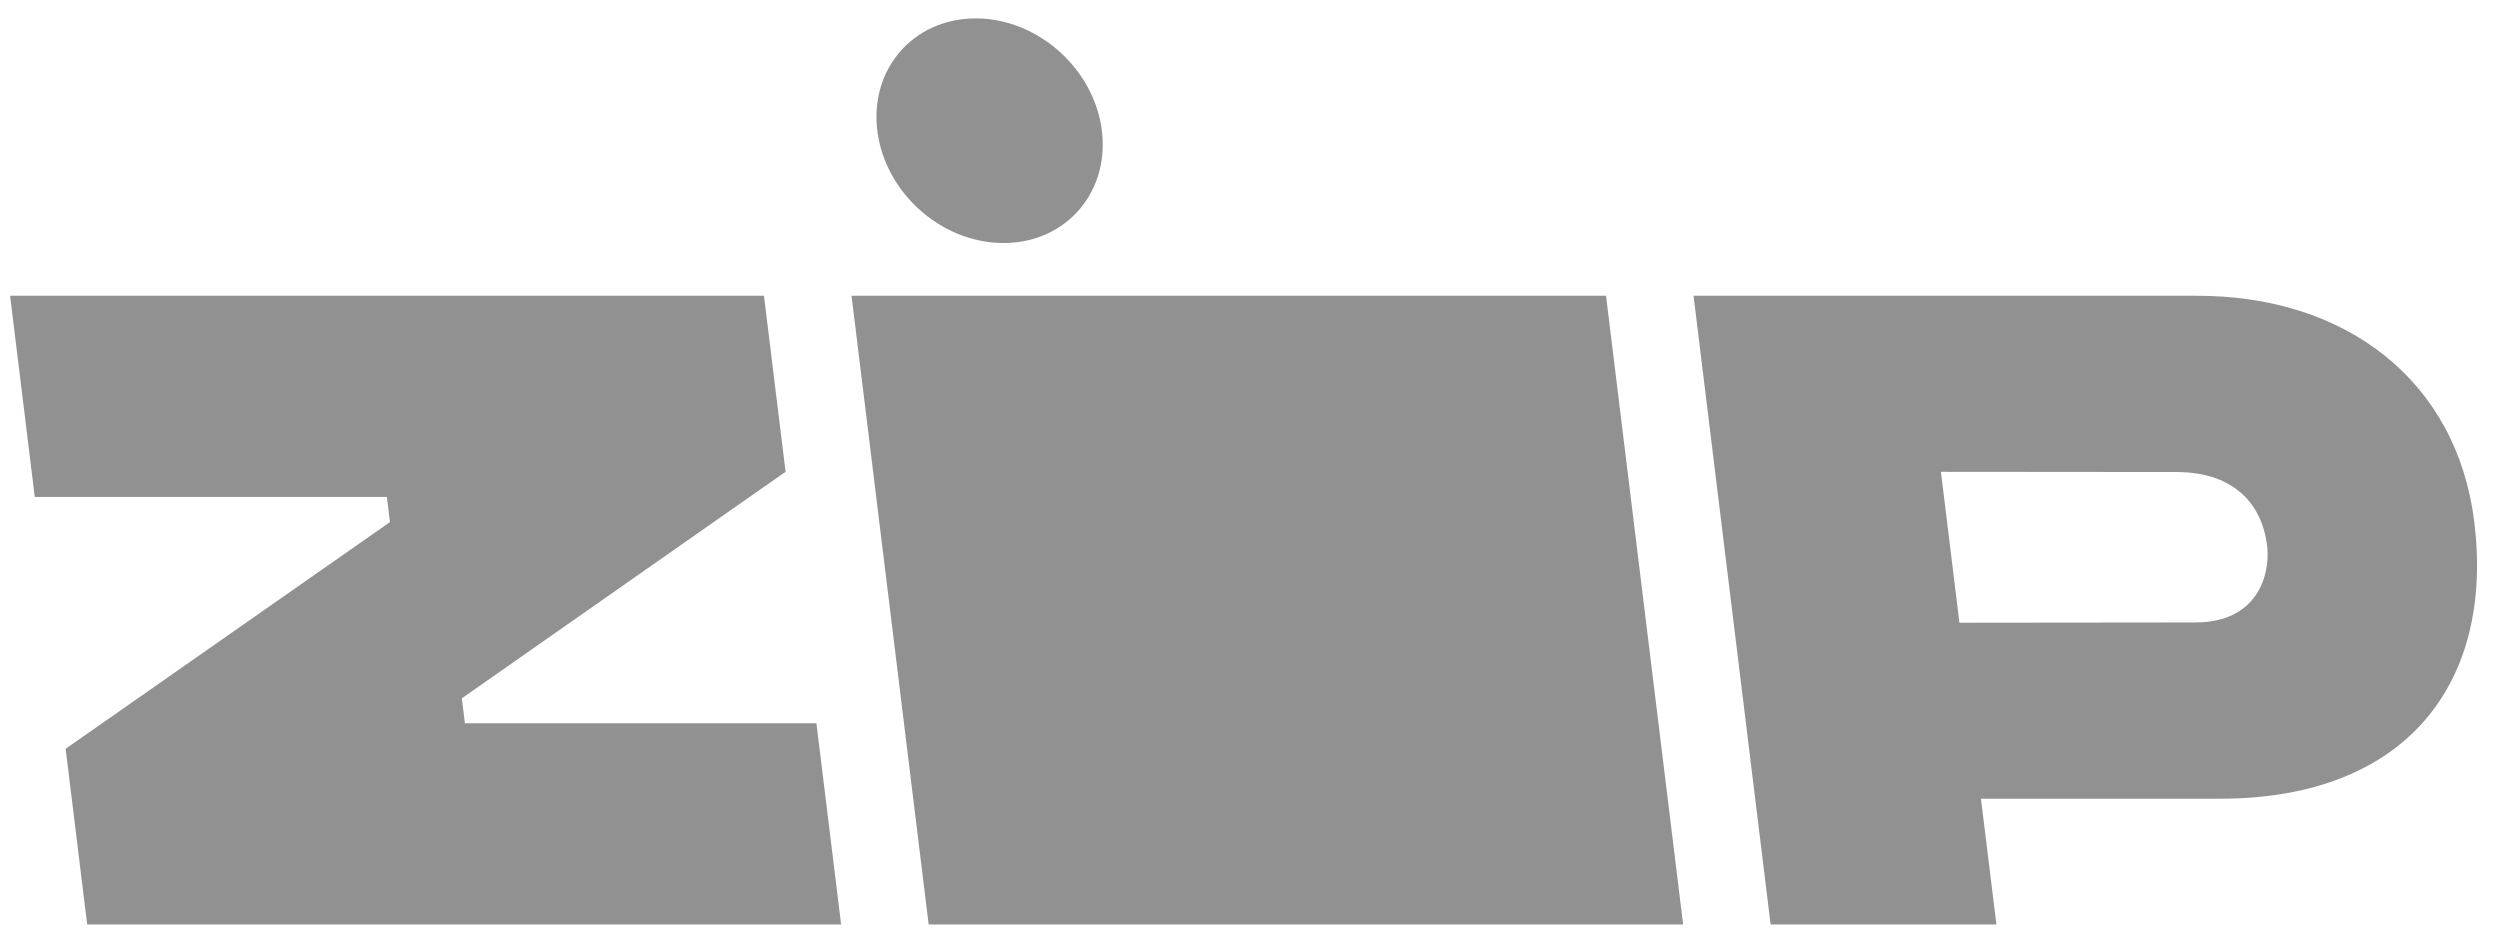
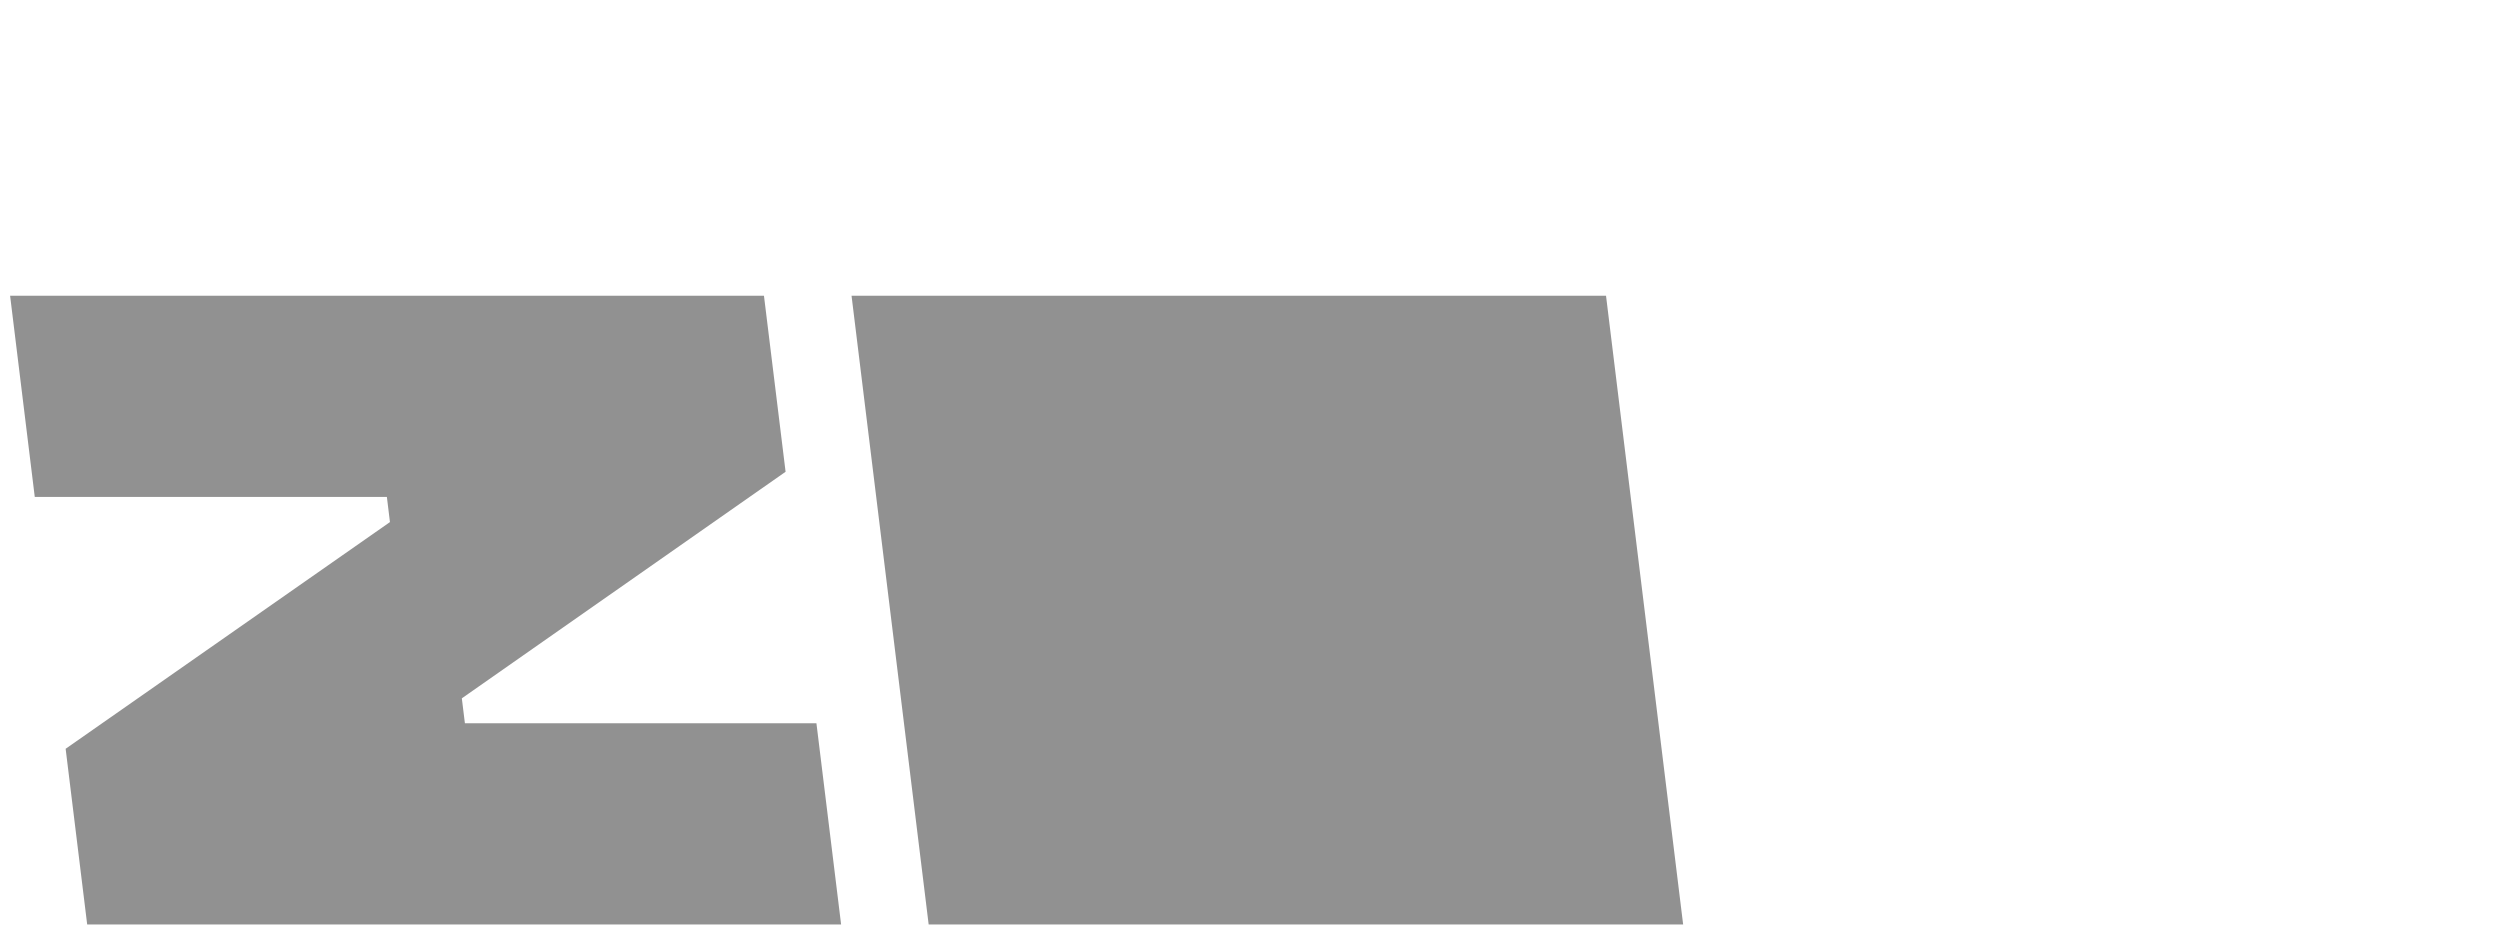
<svg xmlns="http://www.w3.org/2000/svg" width="149" height="56" viewBox="0 0 149 56" fill="none">
  <g clip-path="url(#clip0_2_62)">
    <path d="M3.912 44.627L5.196 55.098H50.13L48.659 43.106H27.708L27.525 41.62L46.821 28.117L45.532 17.627H0.602L2.072 29.617H23.058L23.241 31.116L3.912 44.627Z" fill="#252525" fill-opacity="0.5" />
    <path d="M50.752 17.627L55.348 55.098H100.315L95.719 17.627H50.752Z" fill="#252525" fill-opacity="0.5" />
-     <path d="M147.469 31.116C146.432 22.695 139.826 17.59 130.846 17.627H100.935L105.529 55.1H118.986L118.065 47.605H132.304C143.51 47.603 148.638 40.611 147.469 31.116ZM130.849 37.099L116.782 37.114L115.679 28.121L129.826 28.133C133.152 28.173 134.854 30.049 135.129 32.616C135.299 34.268 134.544 37.097 130.849 37.097V37.099Z" fill="#252525" fill-opacity="0.5" />
-     <path d="M64.186 12.648C66.553 10.104 66.141 5.867 63.265 3.184C60.39 0.502 56.14 0.39 53.774 2.934C51.407 5.479 51.82 9.715 54.695 12.398C57.57 15.08 61.82 15.192 64.186 12.648Z" fill="#252525" fill-opacity="0.5" />
  </g>
  <defs>
    <clipPath id="clip0_2_62">
      <rect width="148" height="55" fill="white" transform="translate(0.149 0.768)" />
    </clipPath>
  </defs>
</svg>